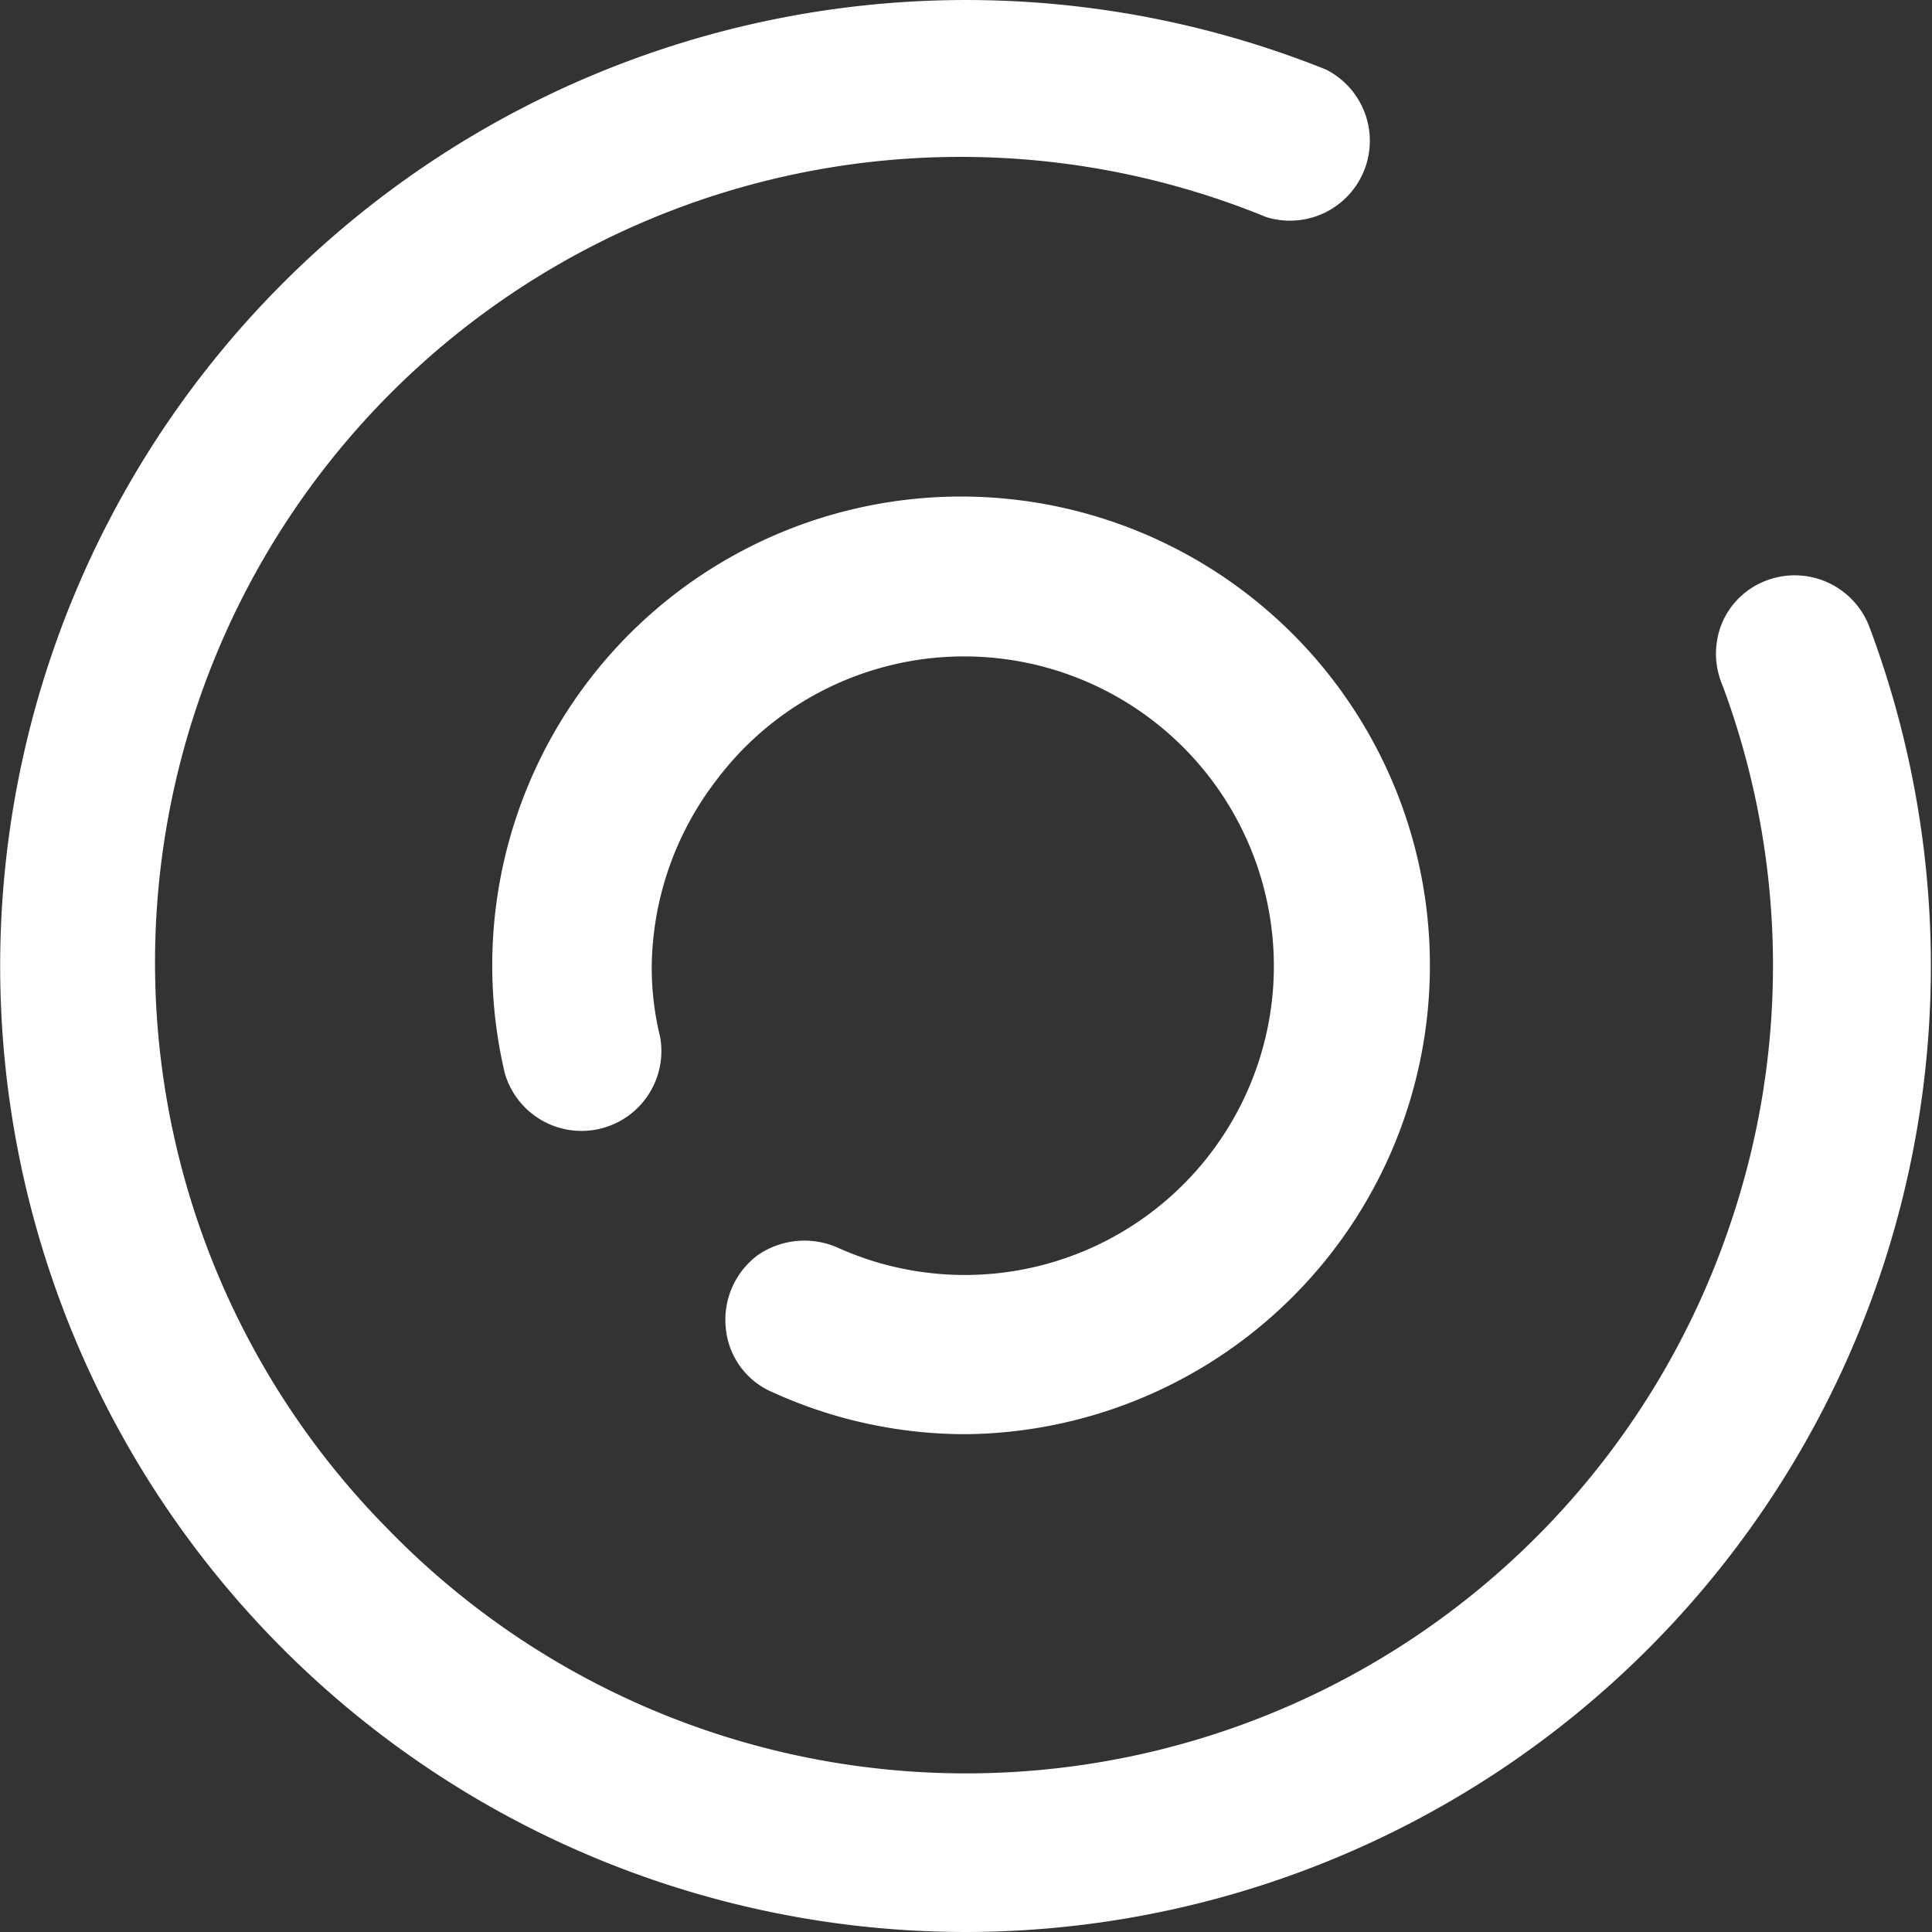
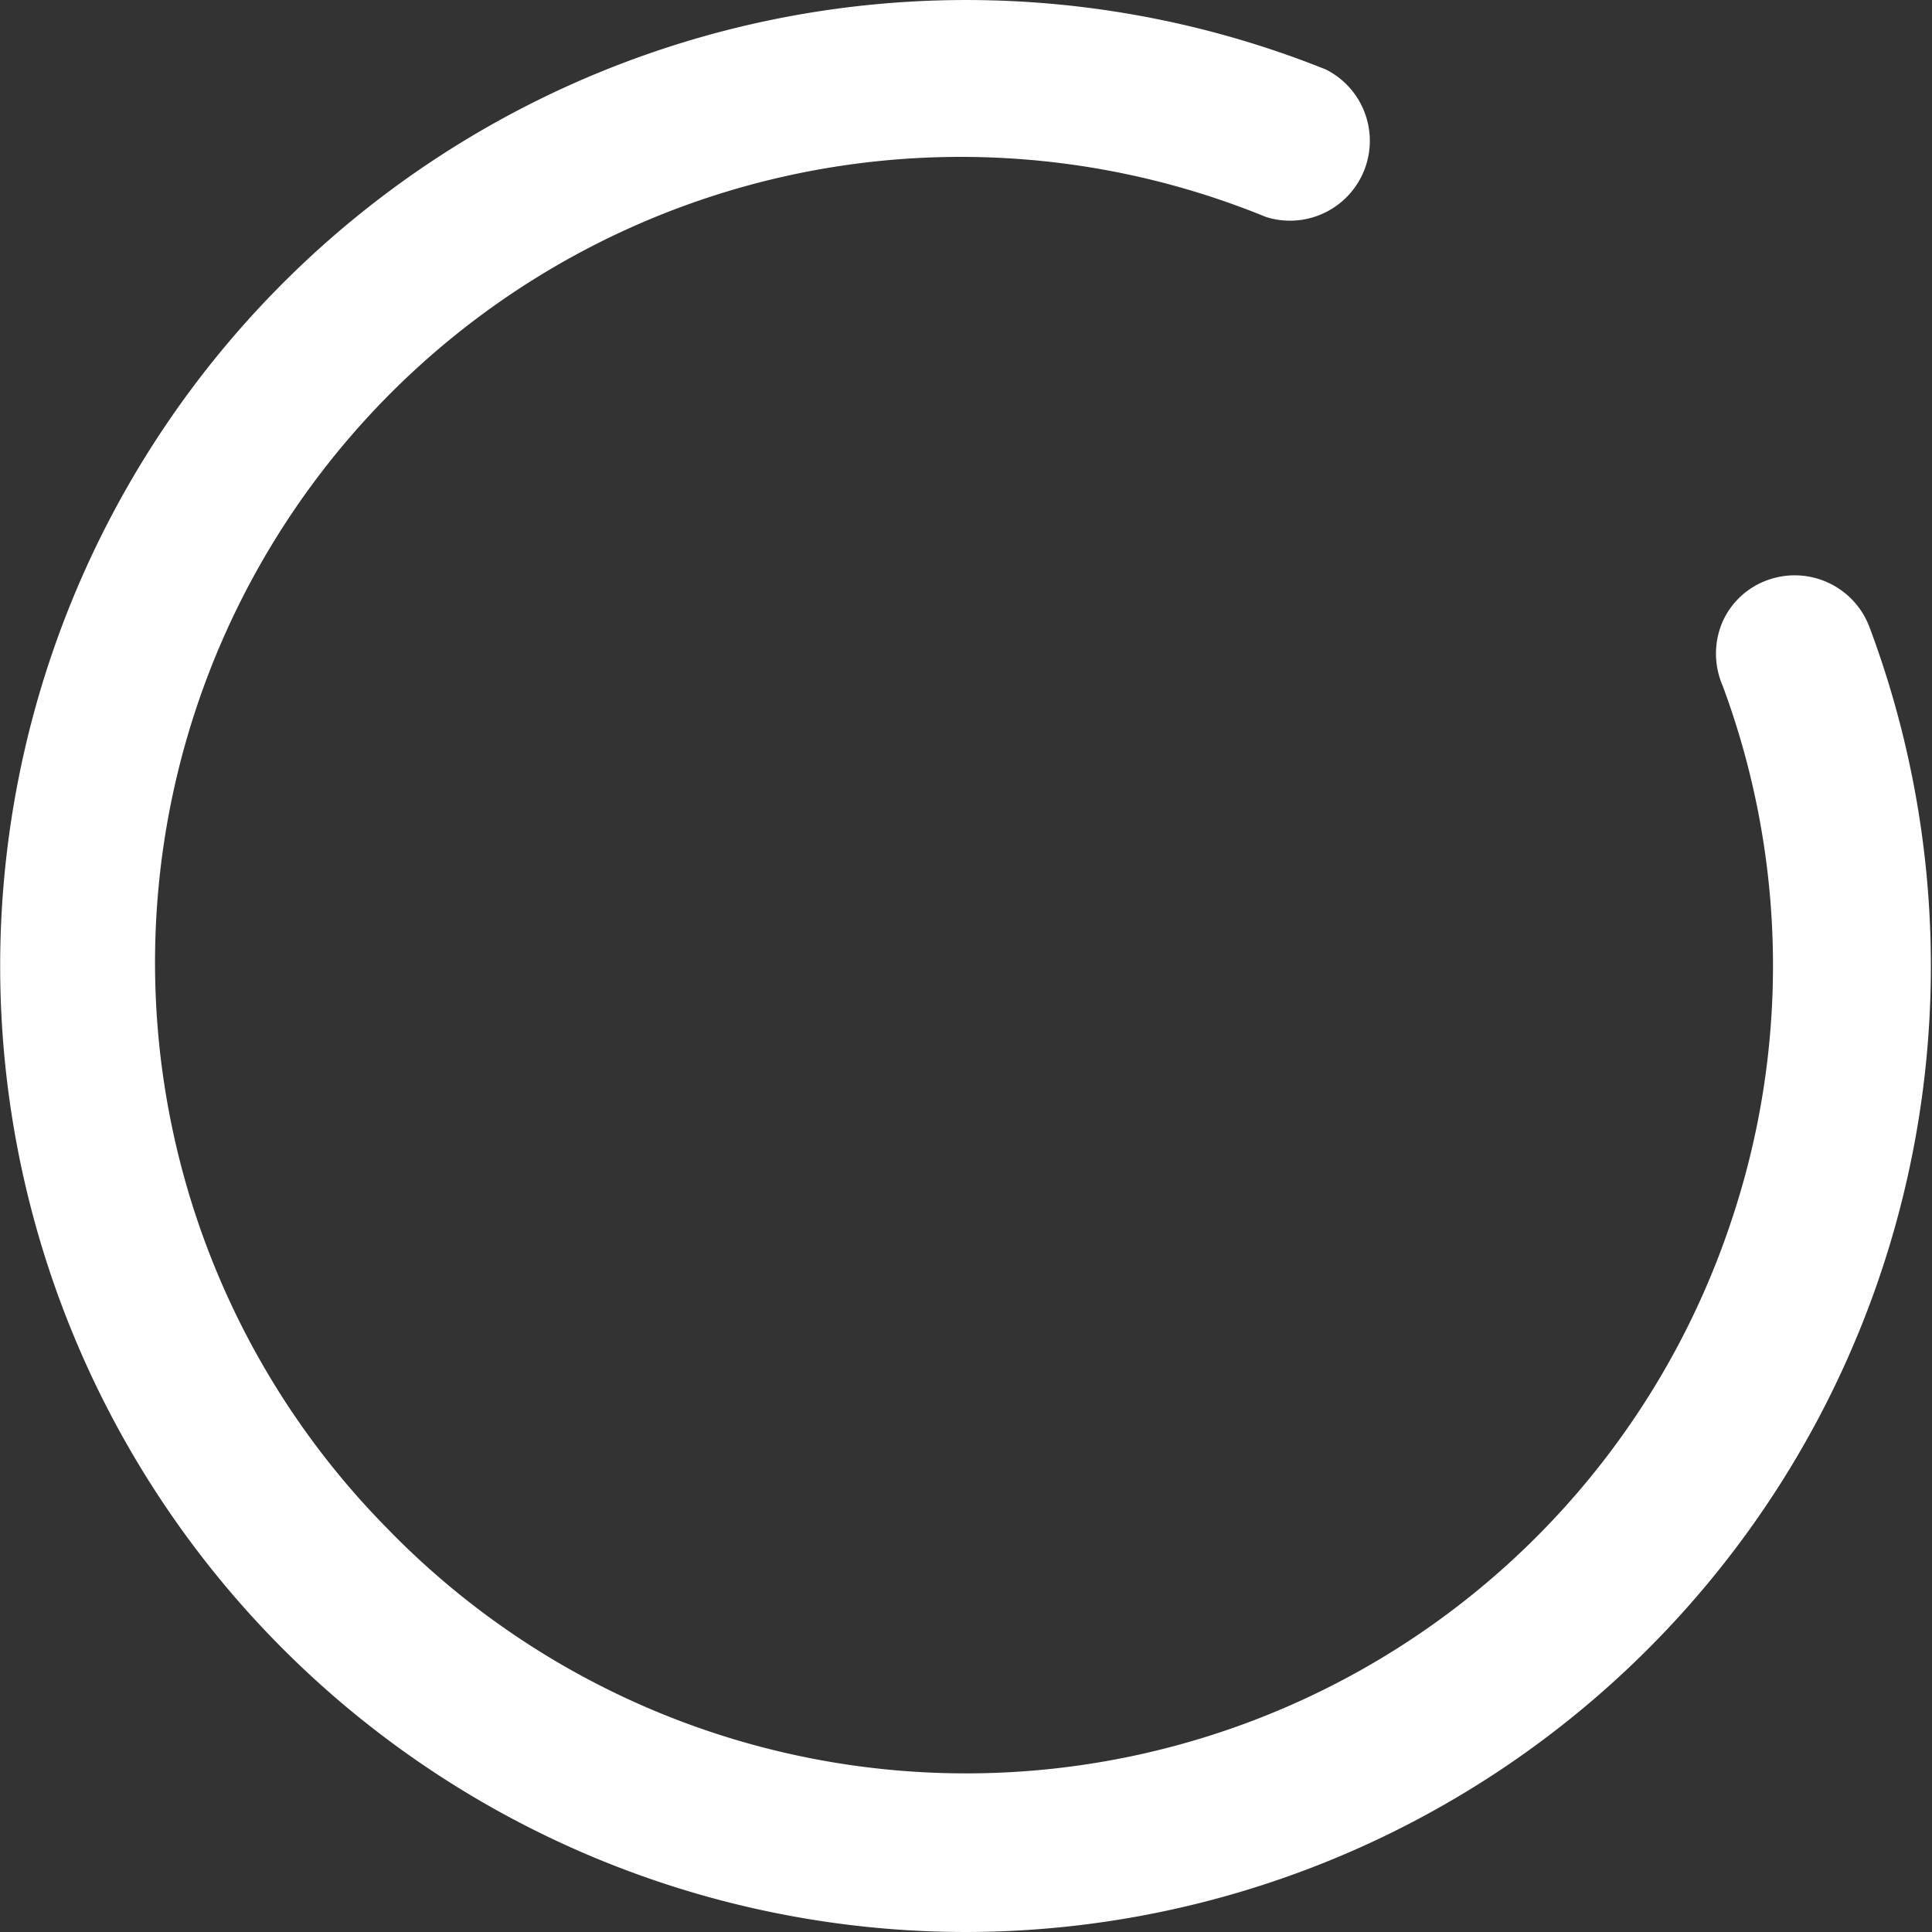
<svg xmlns="http://www.w3.org/2000/svg" viewBox="0 0 30 30">
  <rect x="0" y="0" width="30" height="30" fill="#333333" stroke="none" />
  <defs>
    <style>.cls-1{fill:none;}.cls-2{clip-path:url(#clip-path);}.cls-3{fill:#fff;}</style>
    <clipPath id="clip-path">
      <rect class="cls-1" width="30" height="30" />
    </clipPath>
  </defs>
  <title>BTN-发布-圈子选择</title>
  <g id="图层_2" data-name="图层 2">
    <g id="图层_1-2" data-name="图层 1">
      <g class="cls-2">
        <path class="cls-3" d="M15,29.65A14.65,14.65,0,1,1,20.46,1.4a.89.89,0,0,1-.67,1.65,12.85,12.85,0,1,0,7.29,7.48.89.89,0,1,1,1.66-.62A14.65,14.65,0,0,1,15,29.65Z" />
        <path class="cls-3" d="M15,30h0A15,15,0,0,1,4.32,4.47,15,15,0,0,1,20.59,1.08a1.24,1.24,0,0,1-.93,2.29A12.51,12.51,0,0,0,6,23.72,12.52,12.52,0,0,0,26.87,19a12.47,12.47,0,0,0-.12-8.35,1.25,1.25,0,0,1,0-1,1.21,1.21,0,0,1,.69-.64,1.24,1.24,0,0,1,1.59.73A15,15,0,0,1,15,30ZM15,.69A13.83,13.83,0,0,0,12.08,1a14.3,14.3,0,1,0,16.34,9,.54.54,0,0,0-.7-.32.55.55,0,0,0-.3.28.53.53,0,0,0,0,.41A13.21,13.21,0,1,1,1.85,16.19,13.21,13.21,0,0,1,19.92,2.73a.55.55,0,1,0,.41-1A14.38,14.38,0,0,0,15,.69Z" />
-         <path class="cls-3" d="M15,21.93a6.88,6.88,0,0,1-2.86-.62.9.9,0,0,1-.53-.73.88.88,0,0,1,.37-.81.87.87,0,0,1,.89-.08A5.17,5.17,0,1,0,10,16.18a.89.89,0,0,1-1.73.41A6.93,6.93,0,1,1,15,21.93Z" />
-         <path class="cls-3" d="M15,22.27h0a7.23,7.23,0,0,1-3-.65,1.2,1.2,0,0,1-.73-1,1.25,1.25,0,0,1,.51-1.14A1.28,1.28,0,0,1,13,19.37a4.8,4.8,0,0,0,6.77-4.05,4.81,4.81,0,0,0-8.65-3.2,4.83,4.83,0,0,0-1,2.88,4.53,4.53,0,0,0,.13,1.1,1.24,1.24,0,0,1-2.41.57A7.28,7.28,0,1,1,15,22.27ZM12.49,20a.5.5,0,0,0-.31.1.54.54,0,0,0-.23.5.56.56,0,0,0,.33.44h0a6.45,6.45,0,0,0,2.71.59,6.58,6.58,0,1,0-6.41-5.07.54.54,0,0,0,.65.39.53.53,0,0,0,.4-.64A5.86,5.86,0,0,1,9.5,15a5.5,5.5,0,1,1,3.23,5h0A.69.69,0,0,0,12.49,20Z" />
      </g>
    </g>
  </g>
</svg>